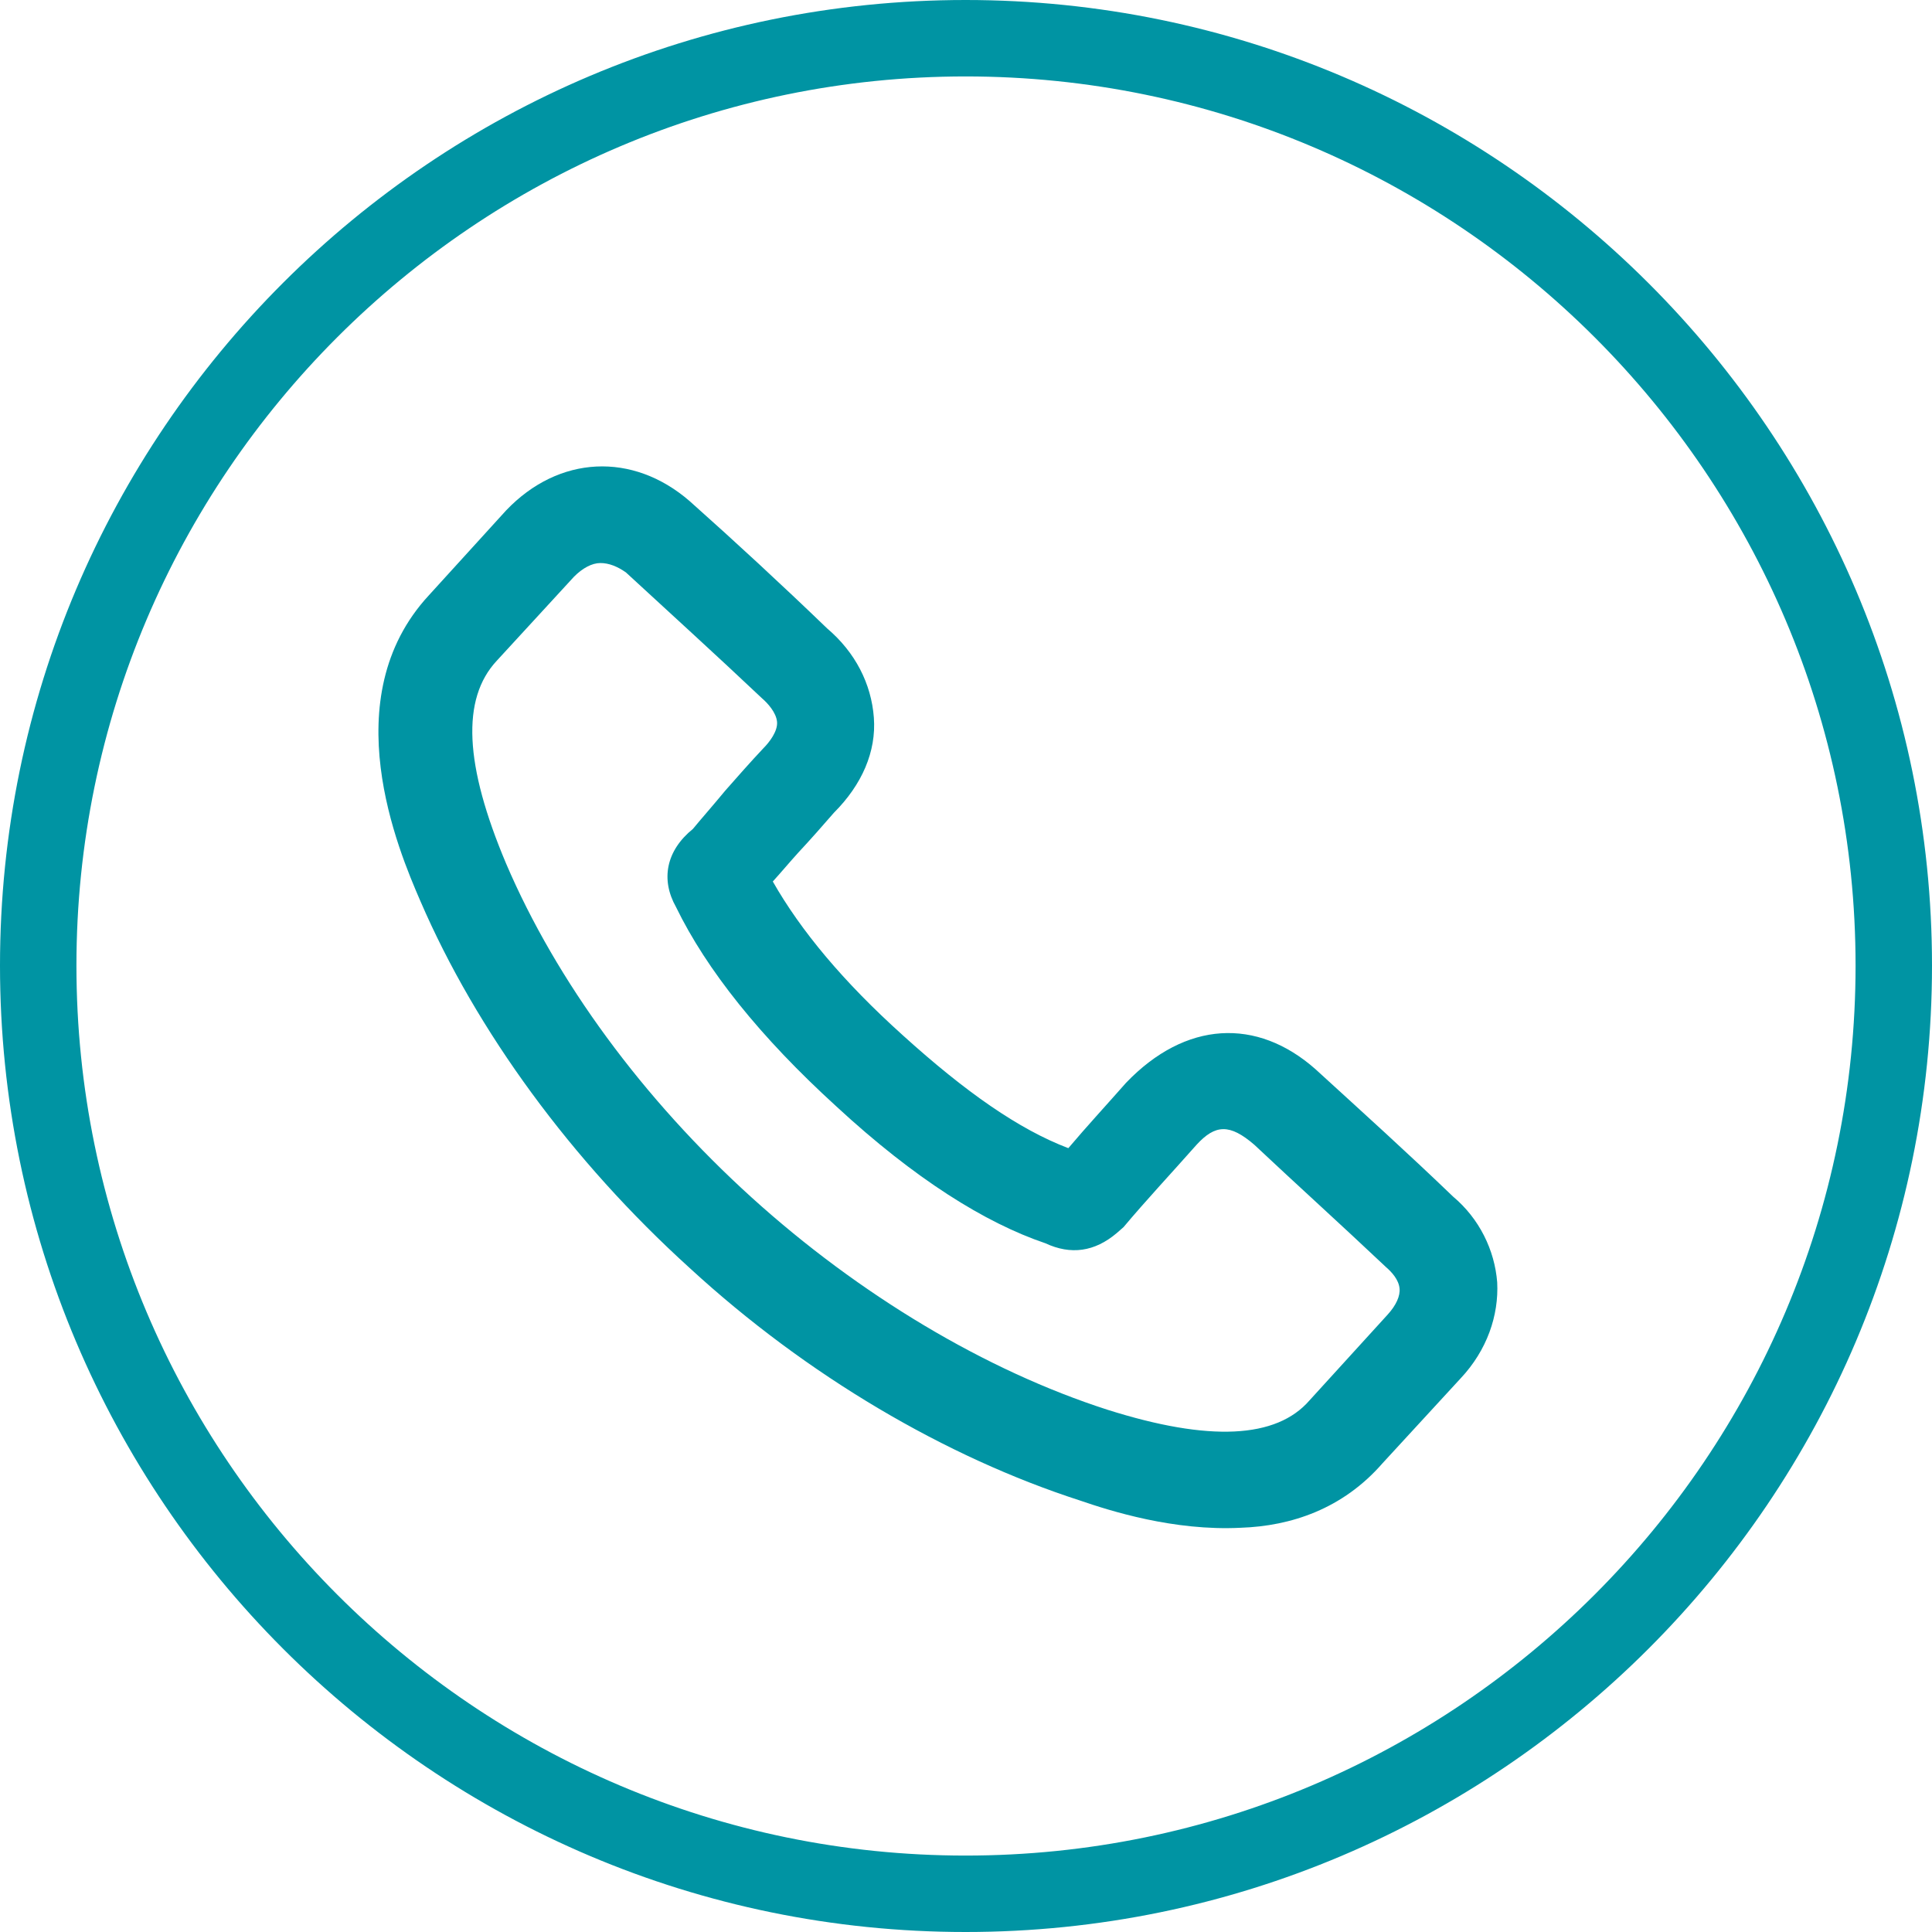
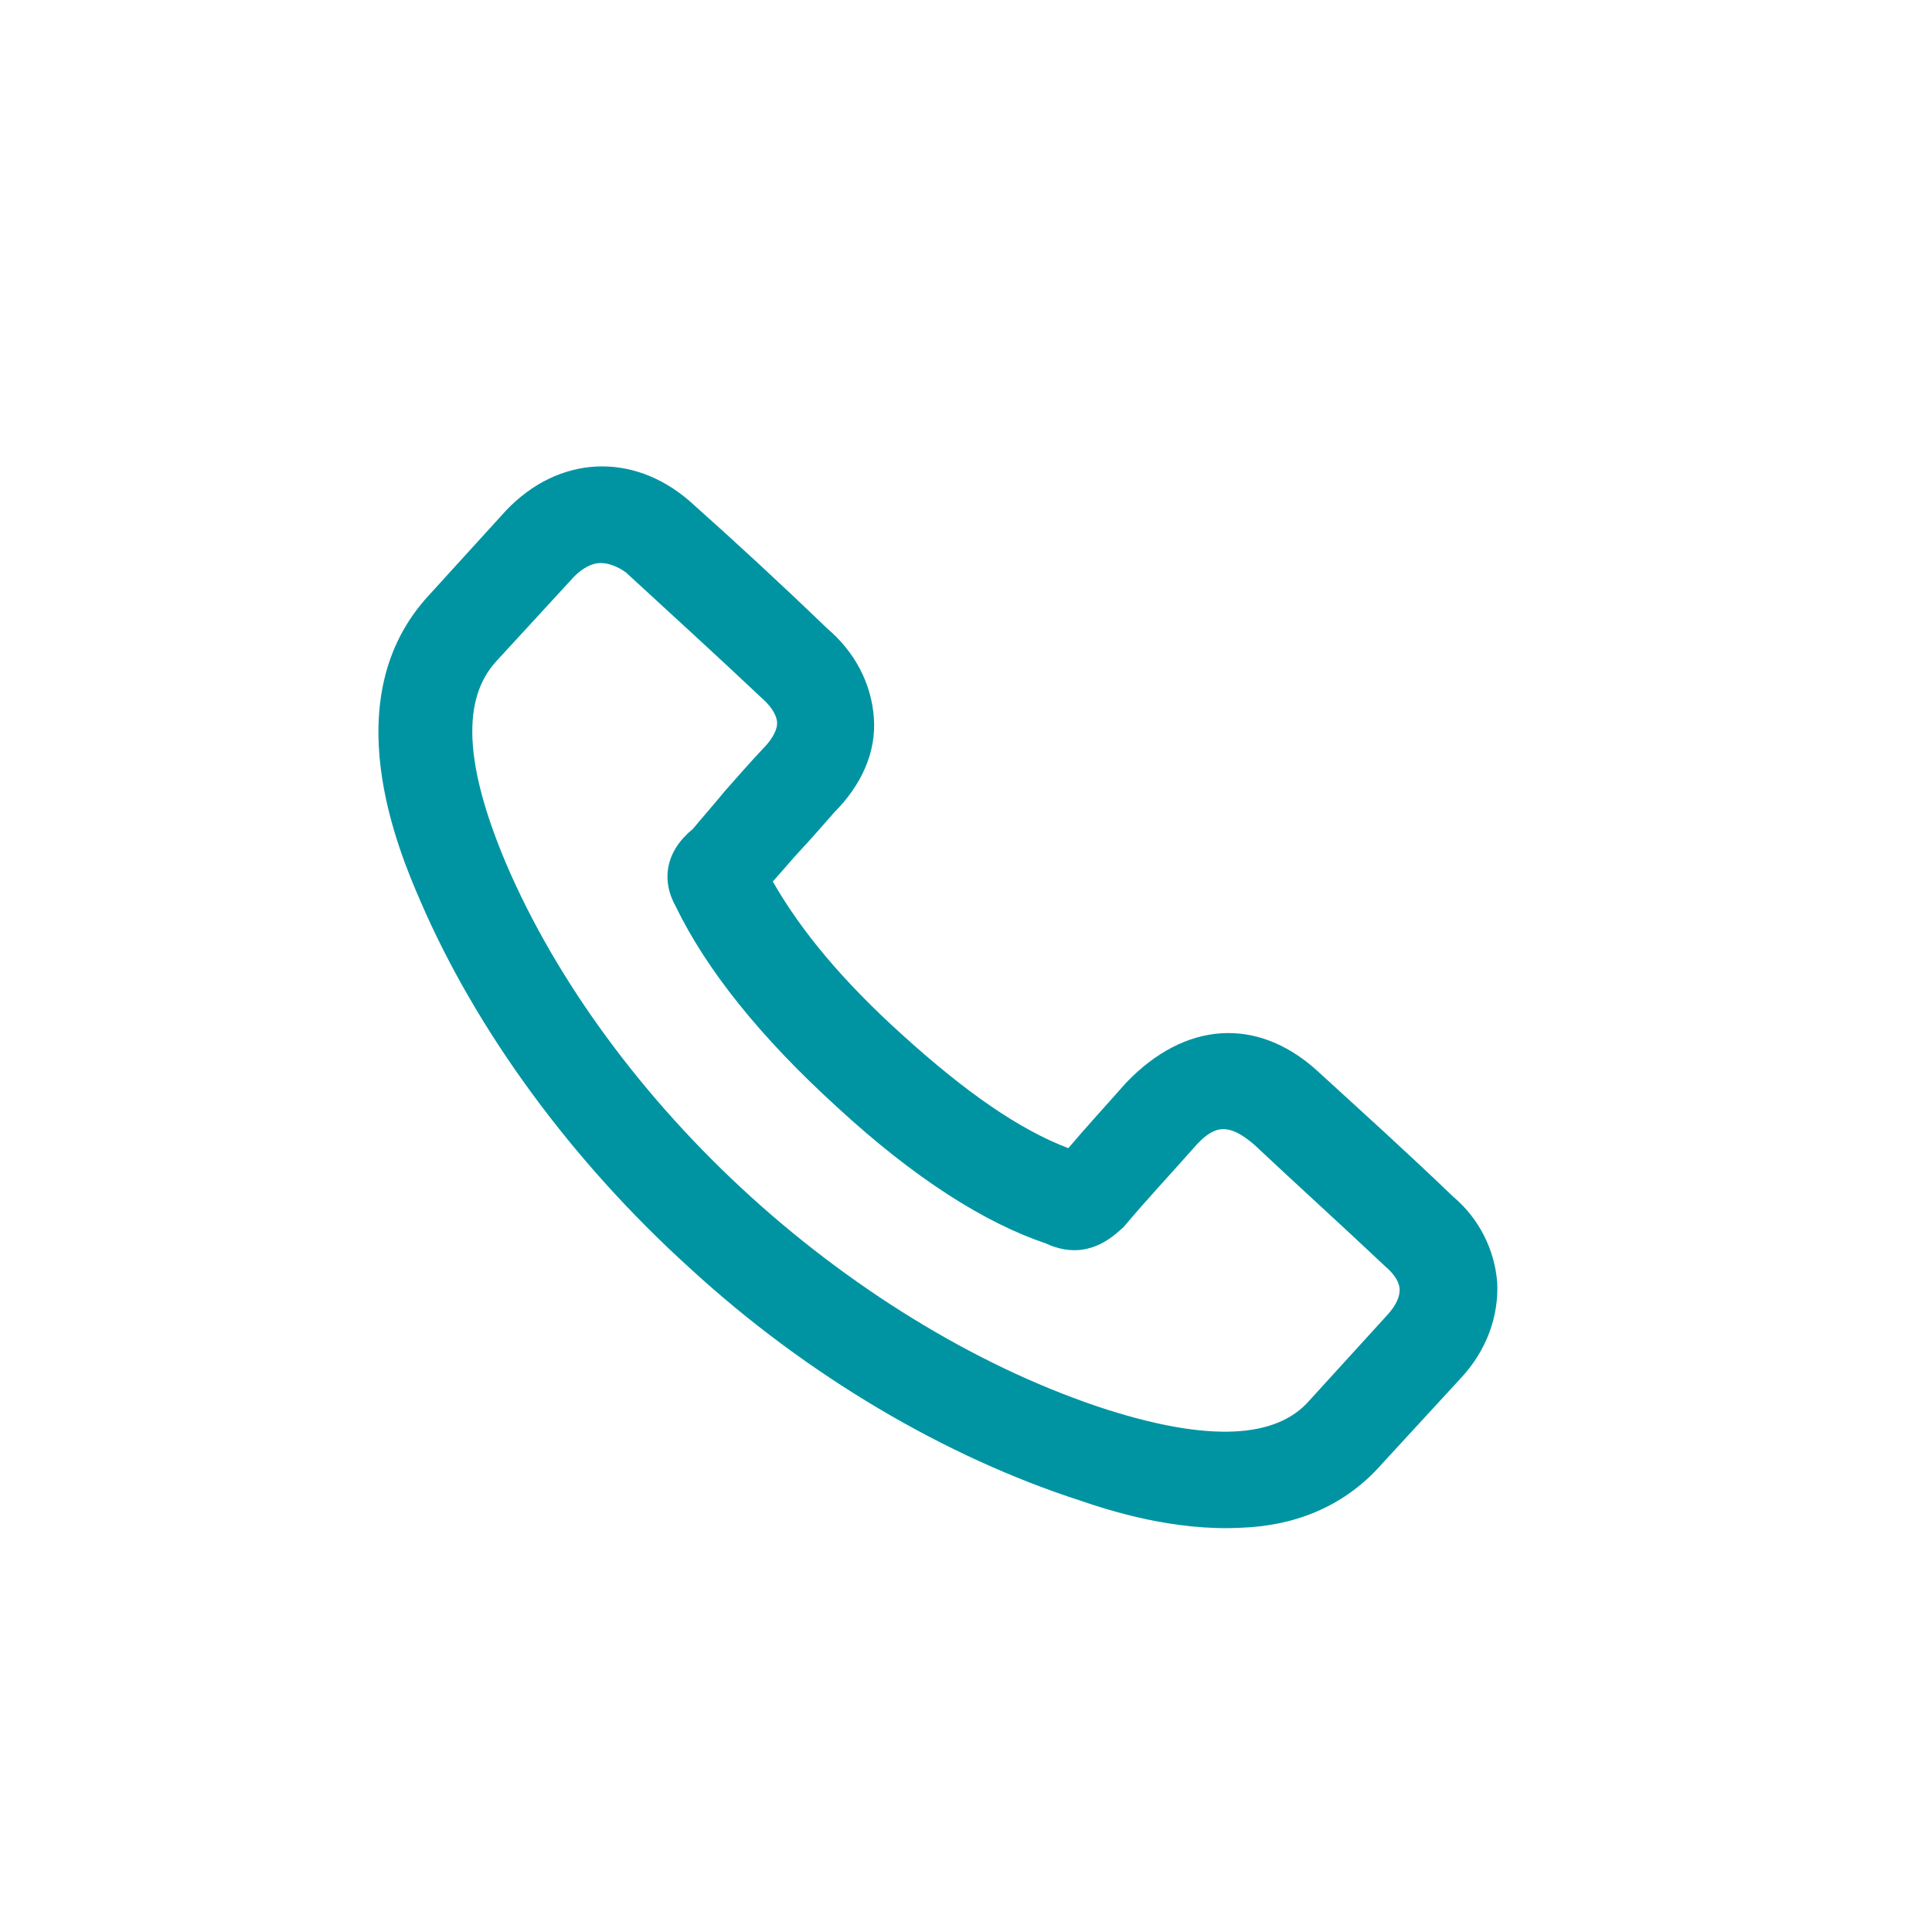
<svg xmlns="http://www.w3.org/2000/svg" version="1.1" id="Layer_1" x="0" y="0" viewBox="0 0 227.5 227.5" xml:space="preserve">
  <style>.st0{fill:#0094a3}</style>
  <path class="st0" d="M146.1 179.9c-7.9.4-15.4-2-18.9-3.2-15.8-5.1-32.2-14.7-46-27.4-13.9-12.6-25.1-27.9-31.7-43.2-2.6-6-10.2-23.9 1-36l9.1-10c6.2-6.5 14.9-6.9 21.6-1.1 5.5 4.9 10.8 9.8 16.2 15 3.3 2.8 5.2 6.5 5.5 10.5s-1.4 7.9-4.7 11.2c-1.3 1.5-2.8 3.2-4.2 4.7-1 1.1-2 2.3-3 3.4 3.3 5.8 8.3 11.8 15.3 18.1 7.4 6.7 13.7 11.1 19.5 13.3 2.2-2.6 4.6-5.2 6.8-7.7 7-7.3 15.4-7.7 22.3-1.6 5.8 5.3 10.9 9.9 16.2 15 3.1 2.6 4.9 6.3 5.2 10.1.2 3.9-1.2 8-4.3 11.3l-9.2 10c-4.7 5.4-10.8 7.4-16.7 7.6zM70.7 66.3c-1 0-2.1.6-3.1 1.6l-9.1 9.9c-4.2 4.5-3.8 12.3 1.1 23.9 5.9 13.8 16.1 27.7 28.9 39.3 12.7 11.5 27.6 20.4 41.9 25 12 3.8 19.9 3.4 23.8-1.1l9.2-10.1c1-1.1 1.5-2.2 1.4-3.1-.1-1-.9-1.9-1.6-2.5-5.4-5.1-10.5-9.7-15.5-14.4-2.9-2.5-4.6-2.4-6.8 0-3.1 3.5-6 6.6-8.6 9.7l-.8.7c-2.6 2.2-5.4 2.6-8.4 1.2-7.1-2.4-15.4-7.6-24.6-16.1-9-8.2-15.3-16.1-18.9-23.5-1.8-3.2-1.2-6.6 2-9.2.9-1.1 2.4-2.8 3.8-4.5 1.5-1.7 2.9-3.3 4.5-5 .7-.7 1.7-2 1.6-3.1-.1-1.1-1.1-2.2-1.8-2.8-5.5-5.2-10.8-10-16-14.8-1-.7-2-1.1-3-1.1z" />
-   <path class="st0" d="M113.7 227.5C51 227.5 0 176.5 0 113.7S51 0 113.7 0s113.8 51 113.8 113.7-51 113.8-113.8 113.8zm0-218.5C56 9 9 56 9 113.7c0 57.8 47 104.8 104.7 104.8 57.8 0 104.8-47 104.8-104.8C218.5 56 171.5 9 113.7 9z" />
</svg>